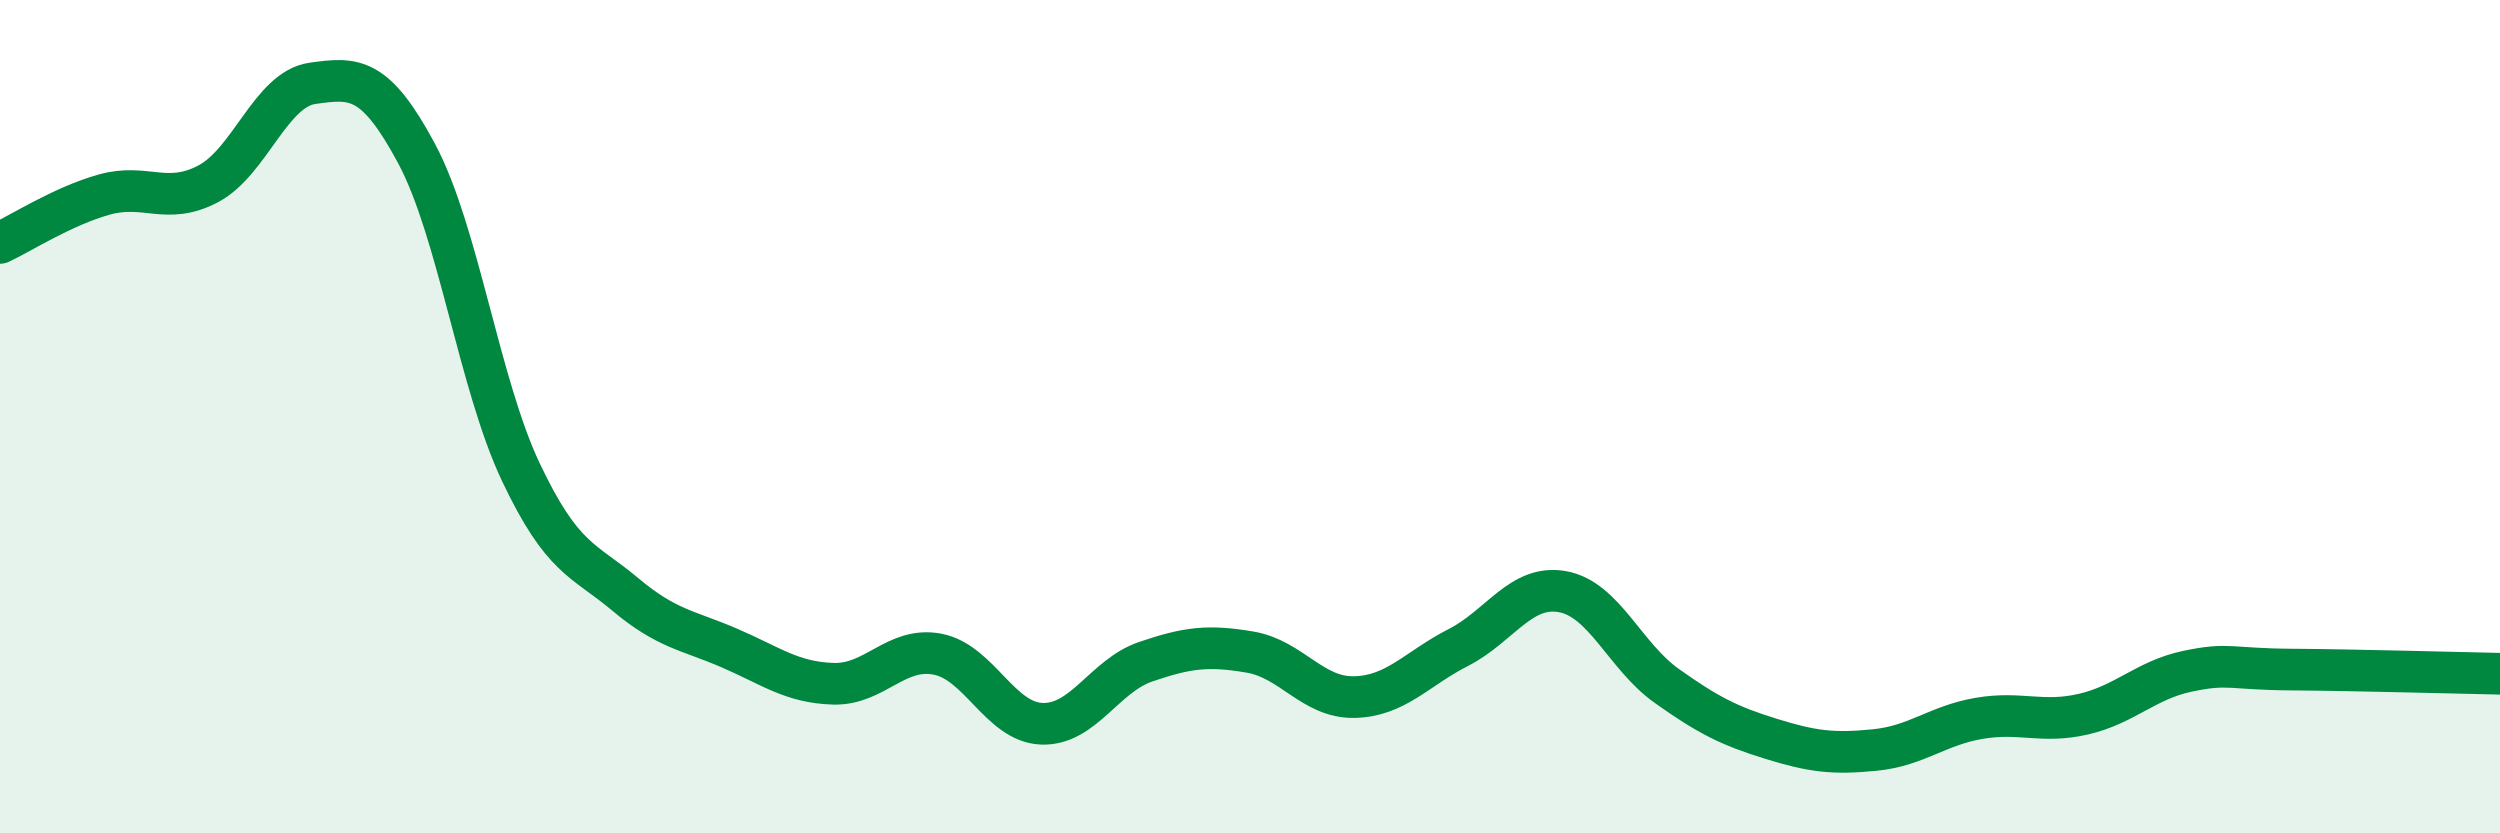
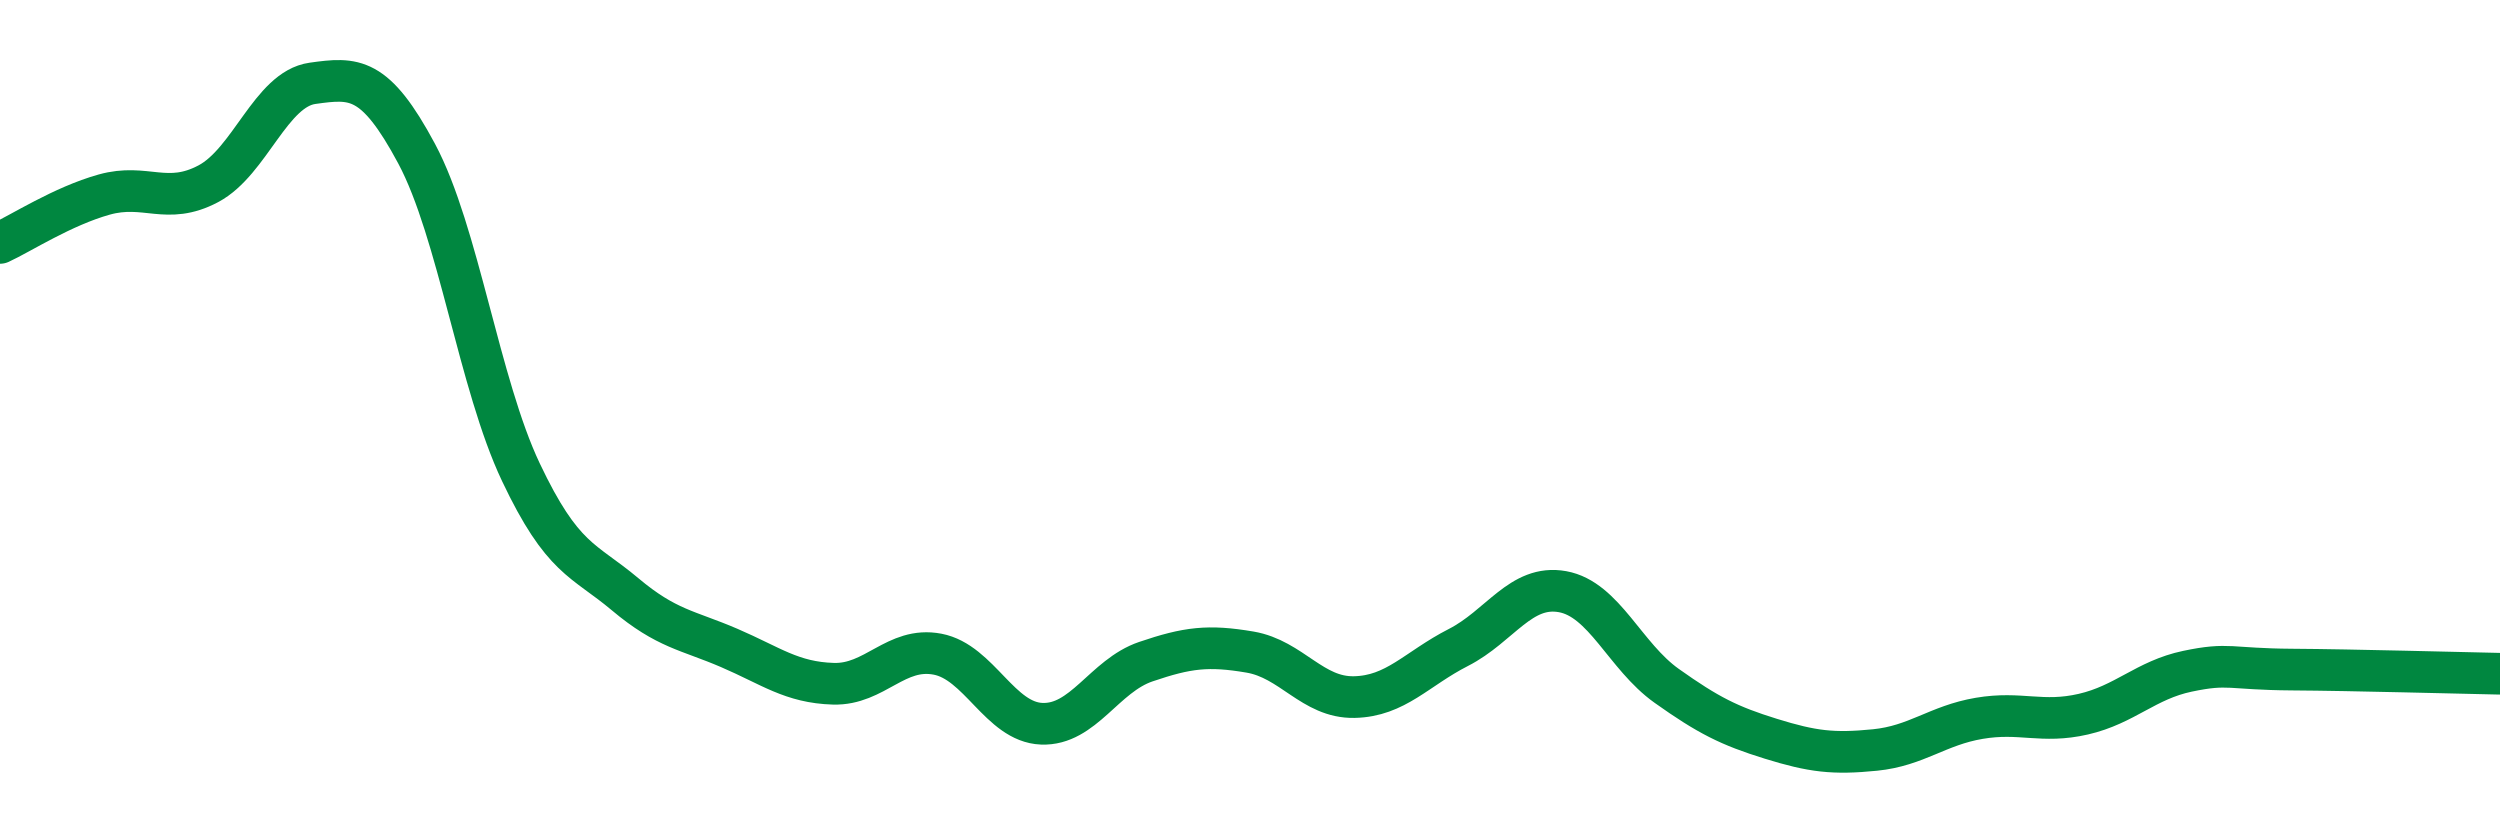
<svg xmlns="http://www.w3.org/2000/svg" width="60" height="20" viewBox="0 0 60 20">
-   <path d="M 0,5.83 C 0.5,5.6 1.5,4.95 2.5,4.67 C 3.5,4.39 4,4.94 5,4.41 C 6,3.88 6.5,2.14 7.5,2 C 8.5,1.86 9,1.82 10,3.69 C 11,5.56 11.5,9.22 12.5,11.33 C 13.5,13.44 14,13.42 15,14.26 C 16,15.1 16.5,15.12 17.5,15.55 C 18.5,15.98 19,16.38 20,16.41 C 21,16.44 21.5,15.51 22.5,15.7 C 23.5,15.89 24,17.33 25,17.37 C 26,17.41 26.5,16.22 27.5,15.88 C 28.5,15.54 29,15.48 30,15.65 C 31,15.82 31.5,16.75 32.5,16.73 C 33.5,16.71 34,16.05 35,15.54 C 36,15.03 36.5,14.02 37.5,14.2 C 38.5,14.38 39,15.75 40,16.46 C 41,17.17 41.5,17.42 42.5,17.73 C 43.5,18.04 44,18.1 45,18 C 46,17.9 46.5,17.41 47.5,17.24 C 48.5,17.07 49,17.37 50,17.14 C 51,16.91 51.5,16.32 52.5,16.11 C 53.5,15.9 53.5,16.06 55,16.07 C 56.5,16.08 59,16.15 60,16.17L60 20L0 20Z" fill="#008740" opacity="0.1" stroke-linecap="round" stroke-linejoin="round" />
  <path d="M 0,5.83 C 0.5,5.6 1.5,4.95 2.5,4.67 C 3.5,4.39 4,4.94 5,4.41 C 6,3.88 6.5,2.14 7.5,2 C 8.5,1.86 9,1.82 10,3.69 C 11,5.56 11.5,9.22 12.5,11.33 C 13.5,13.44 14,13.42 15,14.26 C 16,15.1 16.5,15.12 17.5,15.55 C 18.5,15.98 19,16.38 20,16.41 C 21,16.44 21.5,15.51 22.5,15.7 C 23.5,15.89 24,17.33 25,17.37 C 26,17.41 26.5,16.22 27.5,15.88 C 28.5,15.54 29,15.48 30,15.65 C 31,15.82 31.5,16.75 32.5,16.73 C 33.5,16.71 34,16.05 35,15.54 C 36,15.03 36.5,14.02 37.5,14.2 C 38.5,14.38 39,15.75 40,16.46 C 41,17.17 41.5,17.42 42.5,17.73 C 43.5,18.04 44,18.1 45,18 C 46,17.9 46.5,17.41 47.5,17.24 C 48.5,17.07 49,17.37 50,17.14 C 51,16.91 51.5,16.32 52.5,16.11 C 53.5,15.9 53.5,16.06 55,16.07 C 56.5,16.08 59,16.15 60,16.17" stroke="#008740" stroke-width="1" fill="none" stroke-linecap="round" stroke-linejoin="round" />
</svg>